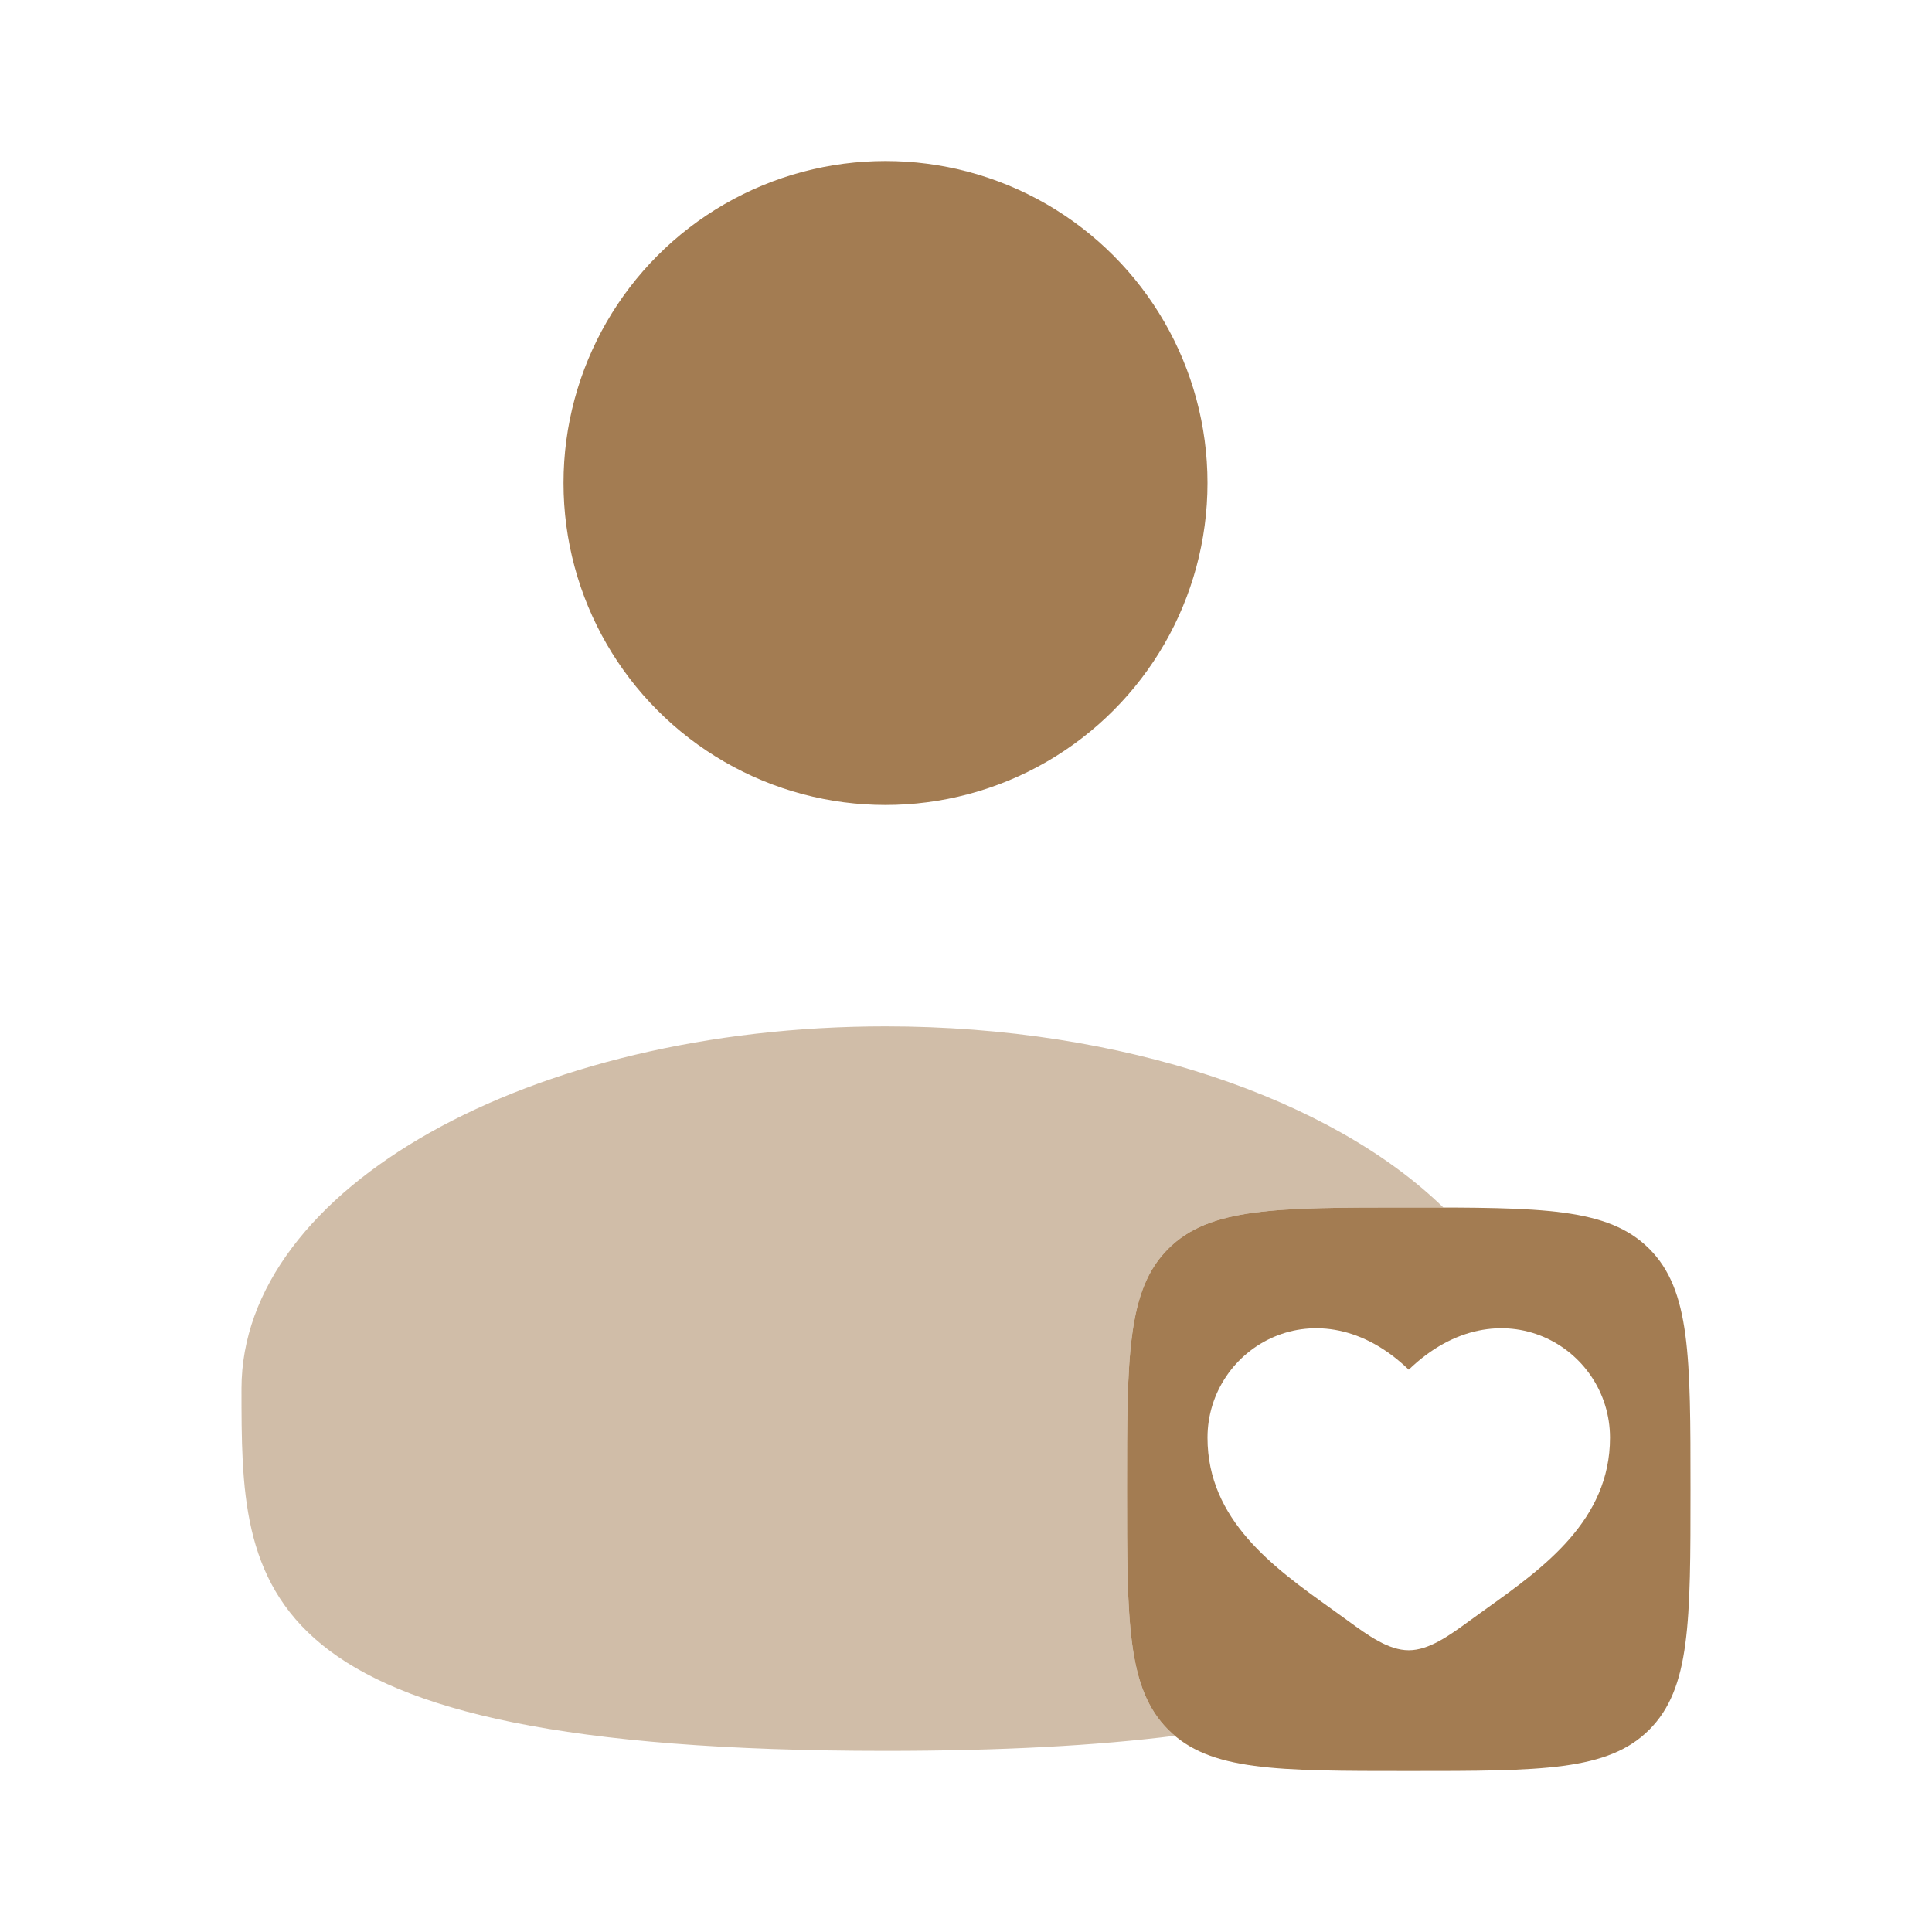
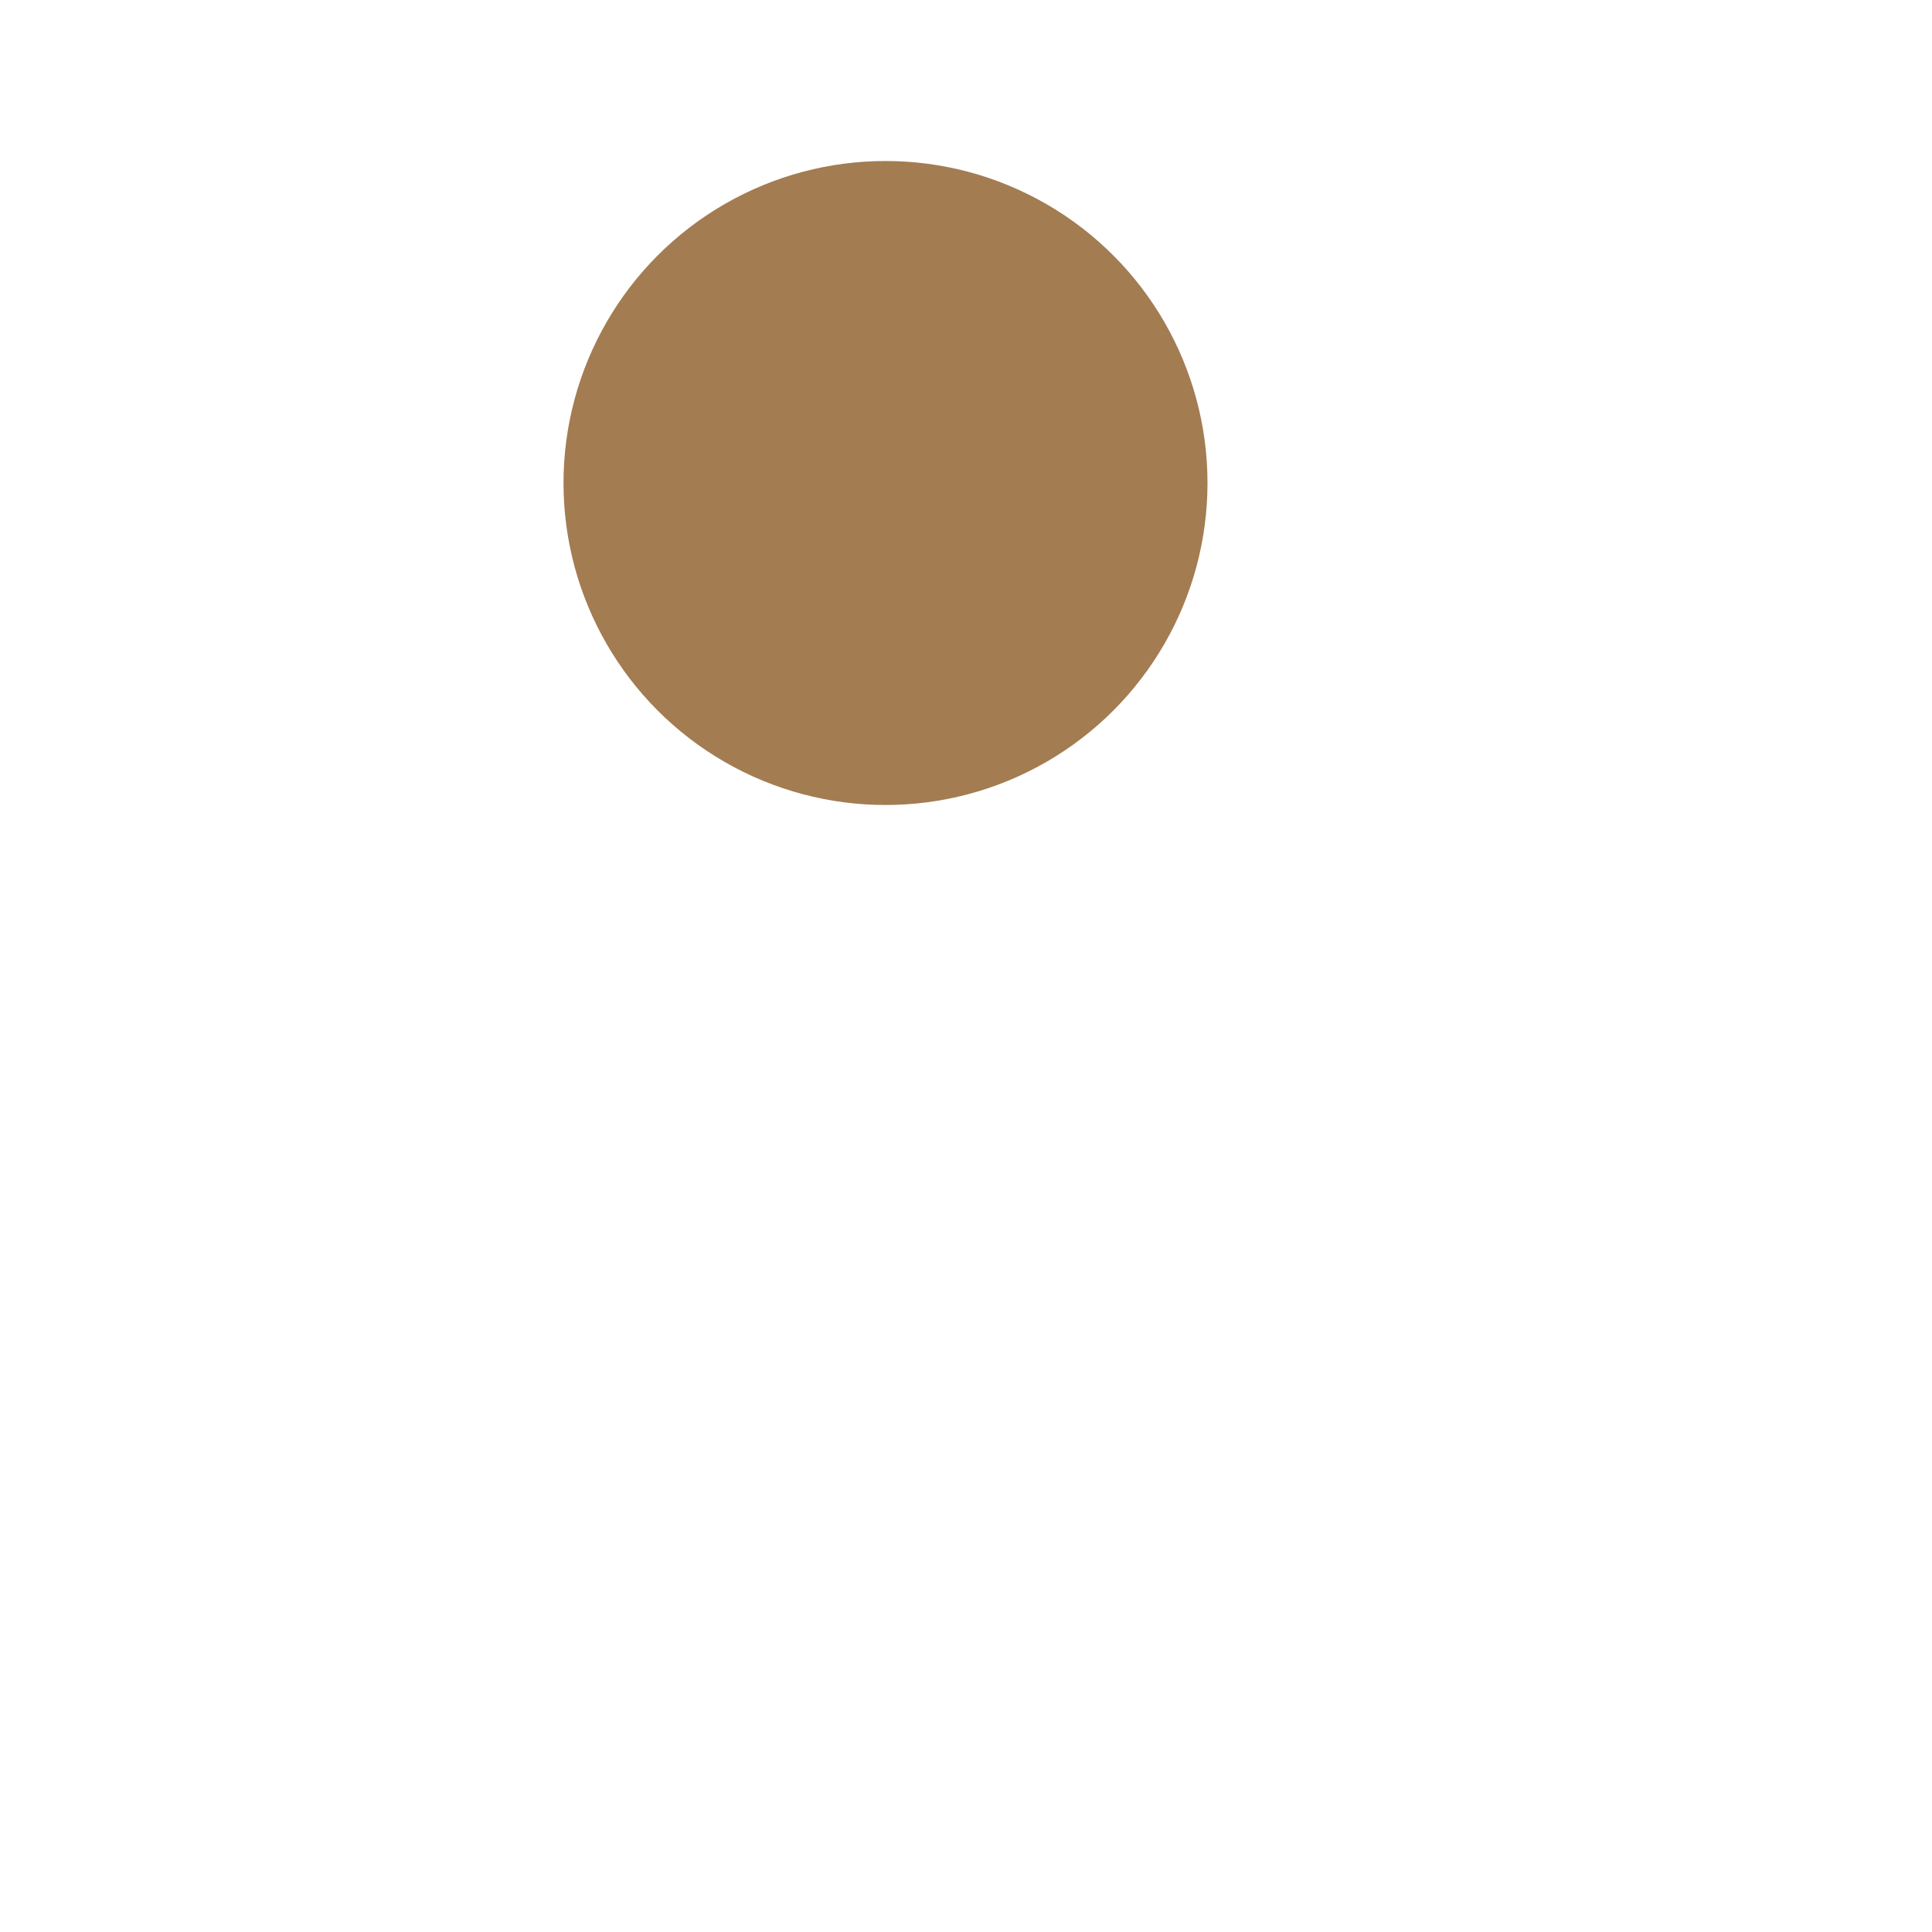
<svg xmlns="http://www.w3.org/2000/svg" width="128" height="128" viewBox="0 0 128 128" fill="none">
  <circle cx="58.667" cy="32" r="21.333" fill="#A37C52" />
-   <path fill-rule="evenodd" clip-rule="evenodd" d="M77.4 114.6C80.134 117.333 84.534 117.333 93.333 117.333C102.133 117.333 106.533 117.333 109.266 114.6C112 111.866 112 107.466 112 98.667C112 89.867 112 85.467 109.266 82.734C106.533 80 102.133 80 93.333 80C84.534 80 80.134 80 77.4 82.734C74.667 85.467 74.667 89.867 74.667 98.667C74.667 107.466 74.667 111.866 77.4 114.6ZM88.142 106.541C84.398 103.86 80 100.711 80 95.252C80 89.226 87.334 84.952 93.333 90.746C99.333 84.952 106.667 89.226 106.667 95.252C106.667 100.711 102.269 103.86 98.525 106.541C98.136 106.82 97.754 107.093 97.384 107.364C96 108.378 94.667 109.333 93.333 109.333C92 109.333 90.667 108.378 89.282 107.364C88.913 107.093 88.531 106.82 88.142 106.541Z" fill="#A37C52" />
-   <path opacity="0.5" d="M77.836 115C77.686 114.874 77.541 114.74 77.4 114.6C74.667 111.866 74.667 107.466 74.667 98.667C74.667 89.867 74.667 85.467 77.4 82.734C80.134 80 84.534 80 93.333 80C94.134 80 94.898 80 95.627 80.002C88.251 72.827 74.461 68 58.667 68C35.102 68 16 78.745 16 92C16 105.255 16 116 58.667 116C66.36 116 72.667 115.651 77.836 115Z" fill="#A37C52" />
</svg>